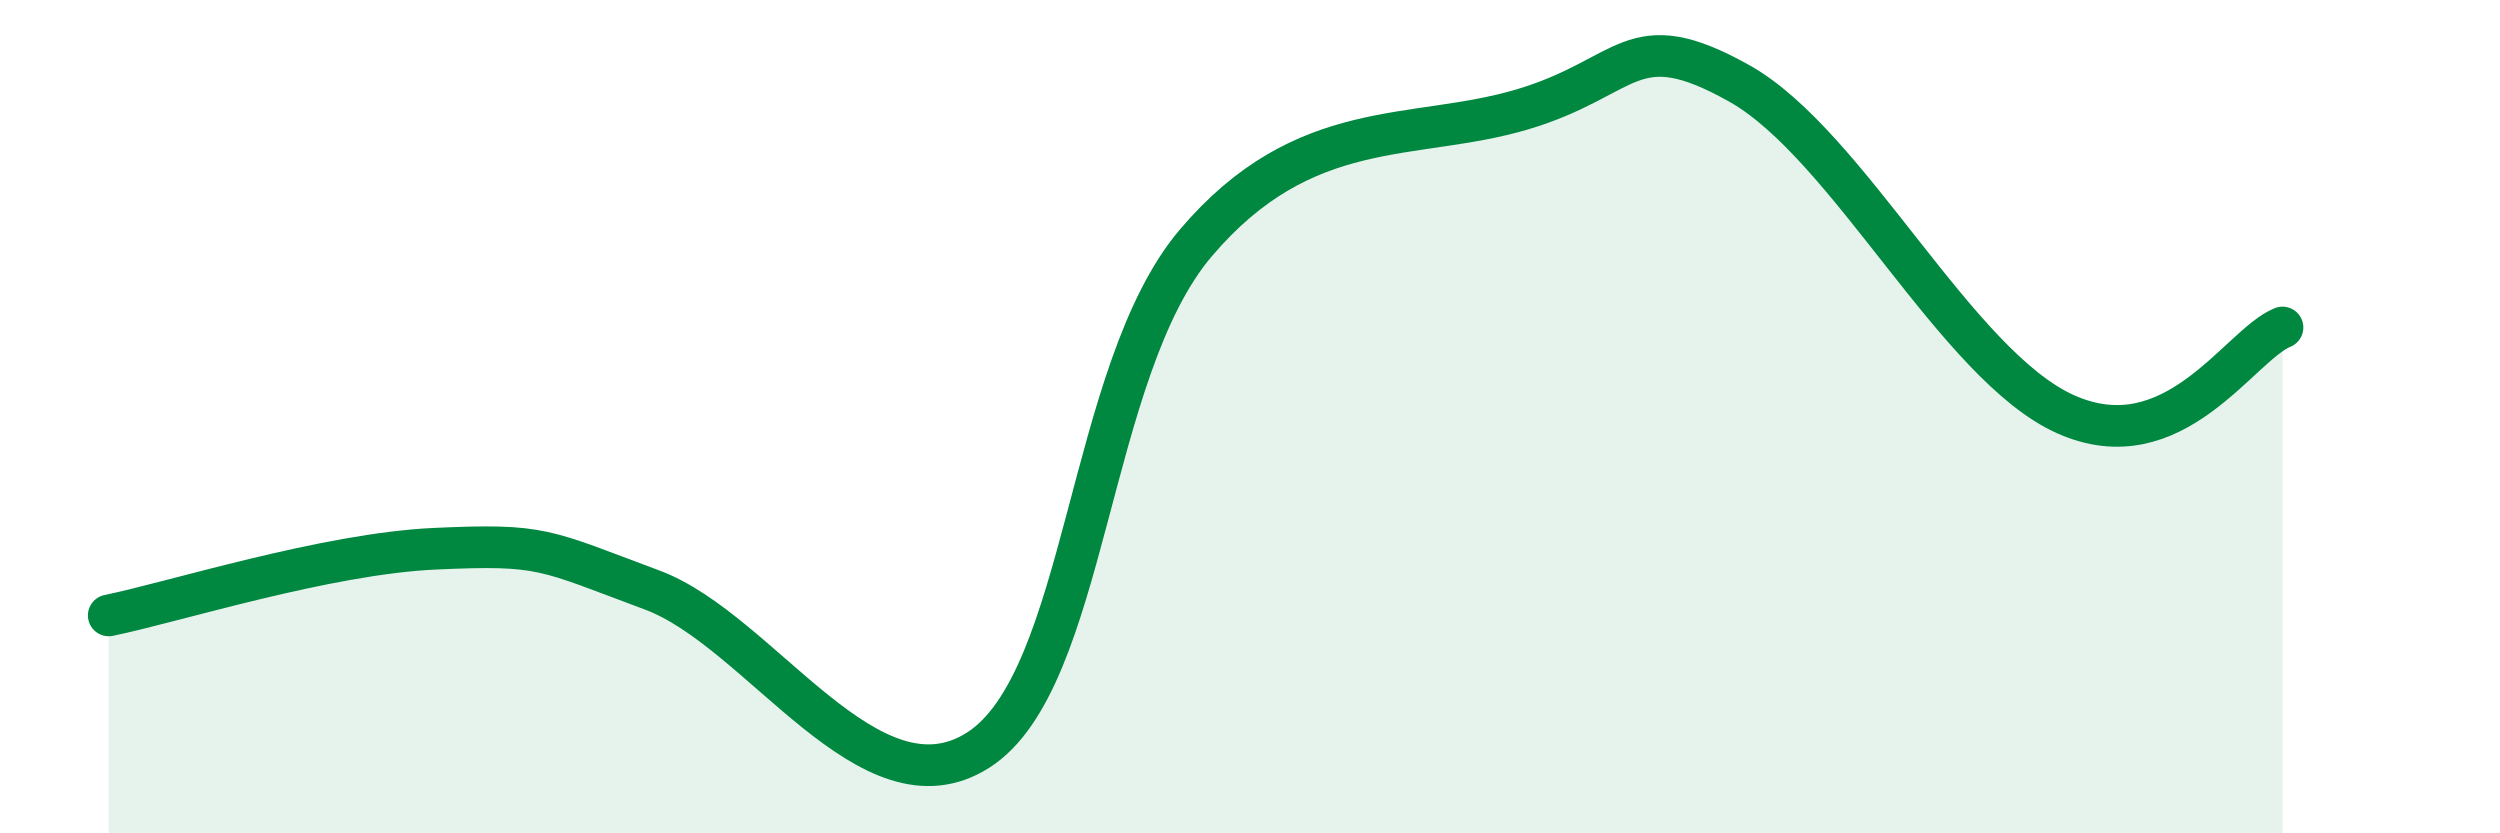
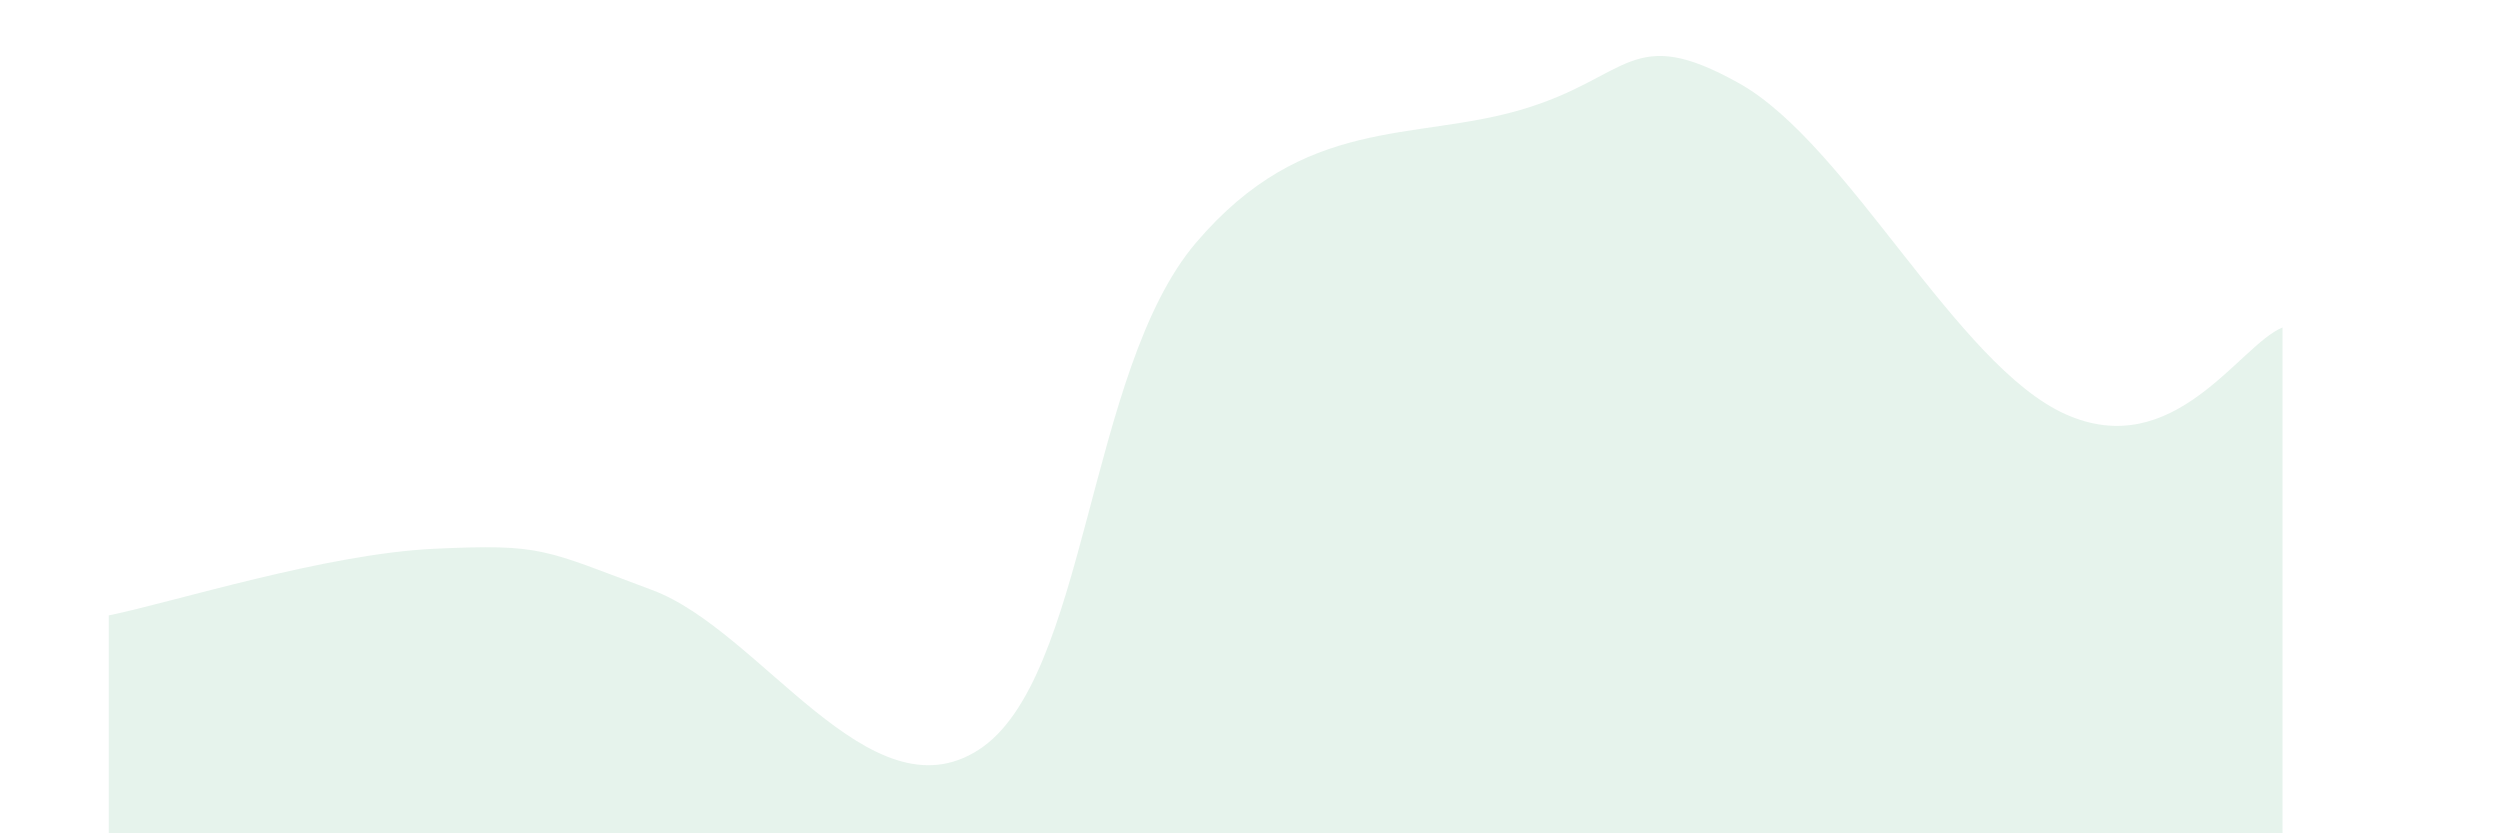
<svg xmlns="http://www.w3.org/2000/svg" width="60" height="20" viewBox="0 0 60 20">
  <path d="M 2.61,14.77 C 4.17,14.45 7.82,13.29 10.43,13.17 C 13.04,13.05 13.04,13.19 15.65,14.16 C 18.26,15.13 20.87,19.67 23.48,18 C 26.09,16.33 26.09,8.9 28.7,5.83 C 31.31,2.76 33.91,3.4 36.52,2.63 C 39.13,1.86 39.13,0.54 41.74,2 C 44.35,3.46 46.96,8.77 49.57,9.94 C 52.18,11.11 53.74,8.28 54.78,7.86L54.78 20L2.61 20Z" fill="#008740" opacity="0.1" stroke-linecap="round" stroke-linejoin="round" />
-   <path d="M 2.61,14.77 C 4.17,14.45 7.82,13.29 10.43,13.17 C 13.04,13.05 13.04,13.19 15.65,14.16 C 18.26,15.13 20.87,19.67 23.48,18 C 26.09,16.33 26.09,8.9 28.7,5.83 C 31.31,2.76 33.91,3.4 36.52,2.63 C 39.13,1.86 39.13,0.54 41.74,2 C 44.35,3.46 46.96,8.77 49.57,9.94 C 52.18,11.11 53.74,8.28 54.78,7.86" stroke="#008740" stroke-width="1" fill="none" stroke-linecap="round" stroke-linejoin="round" />
</svg>